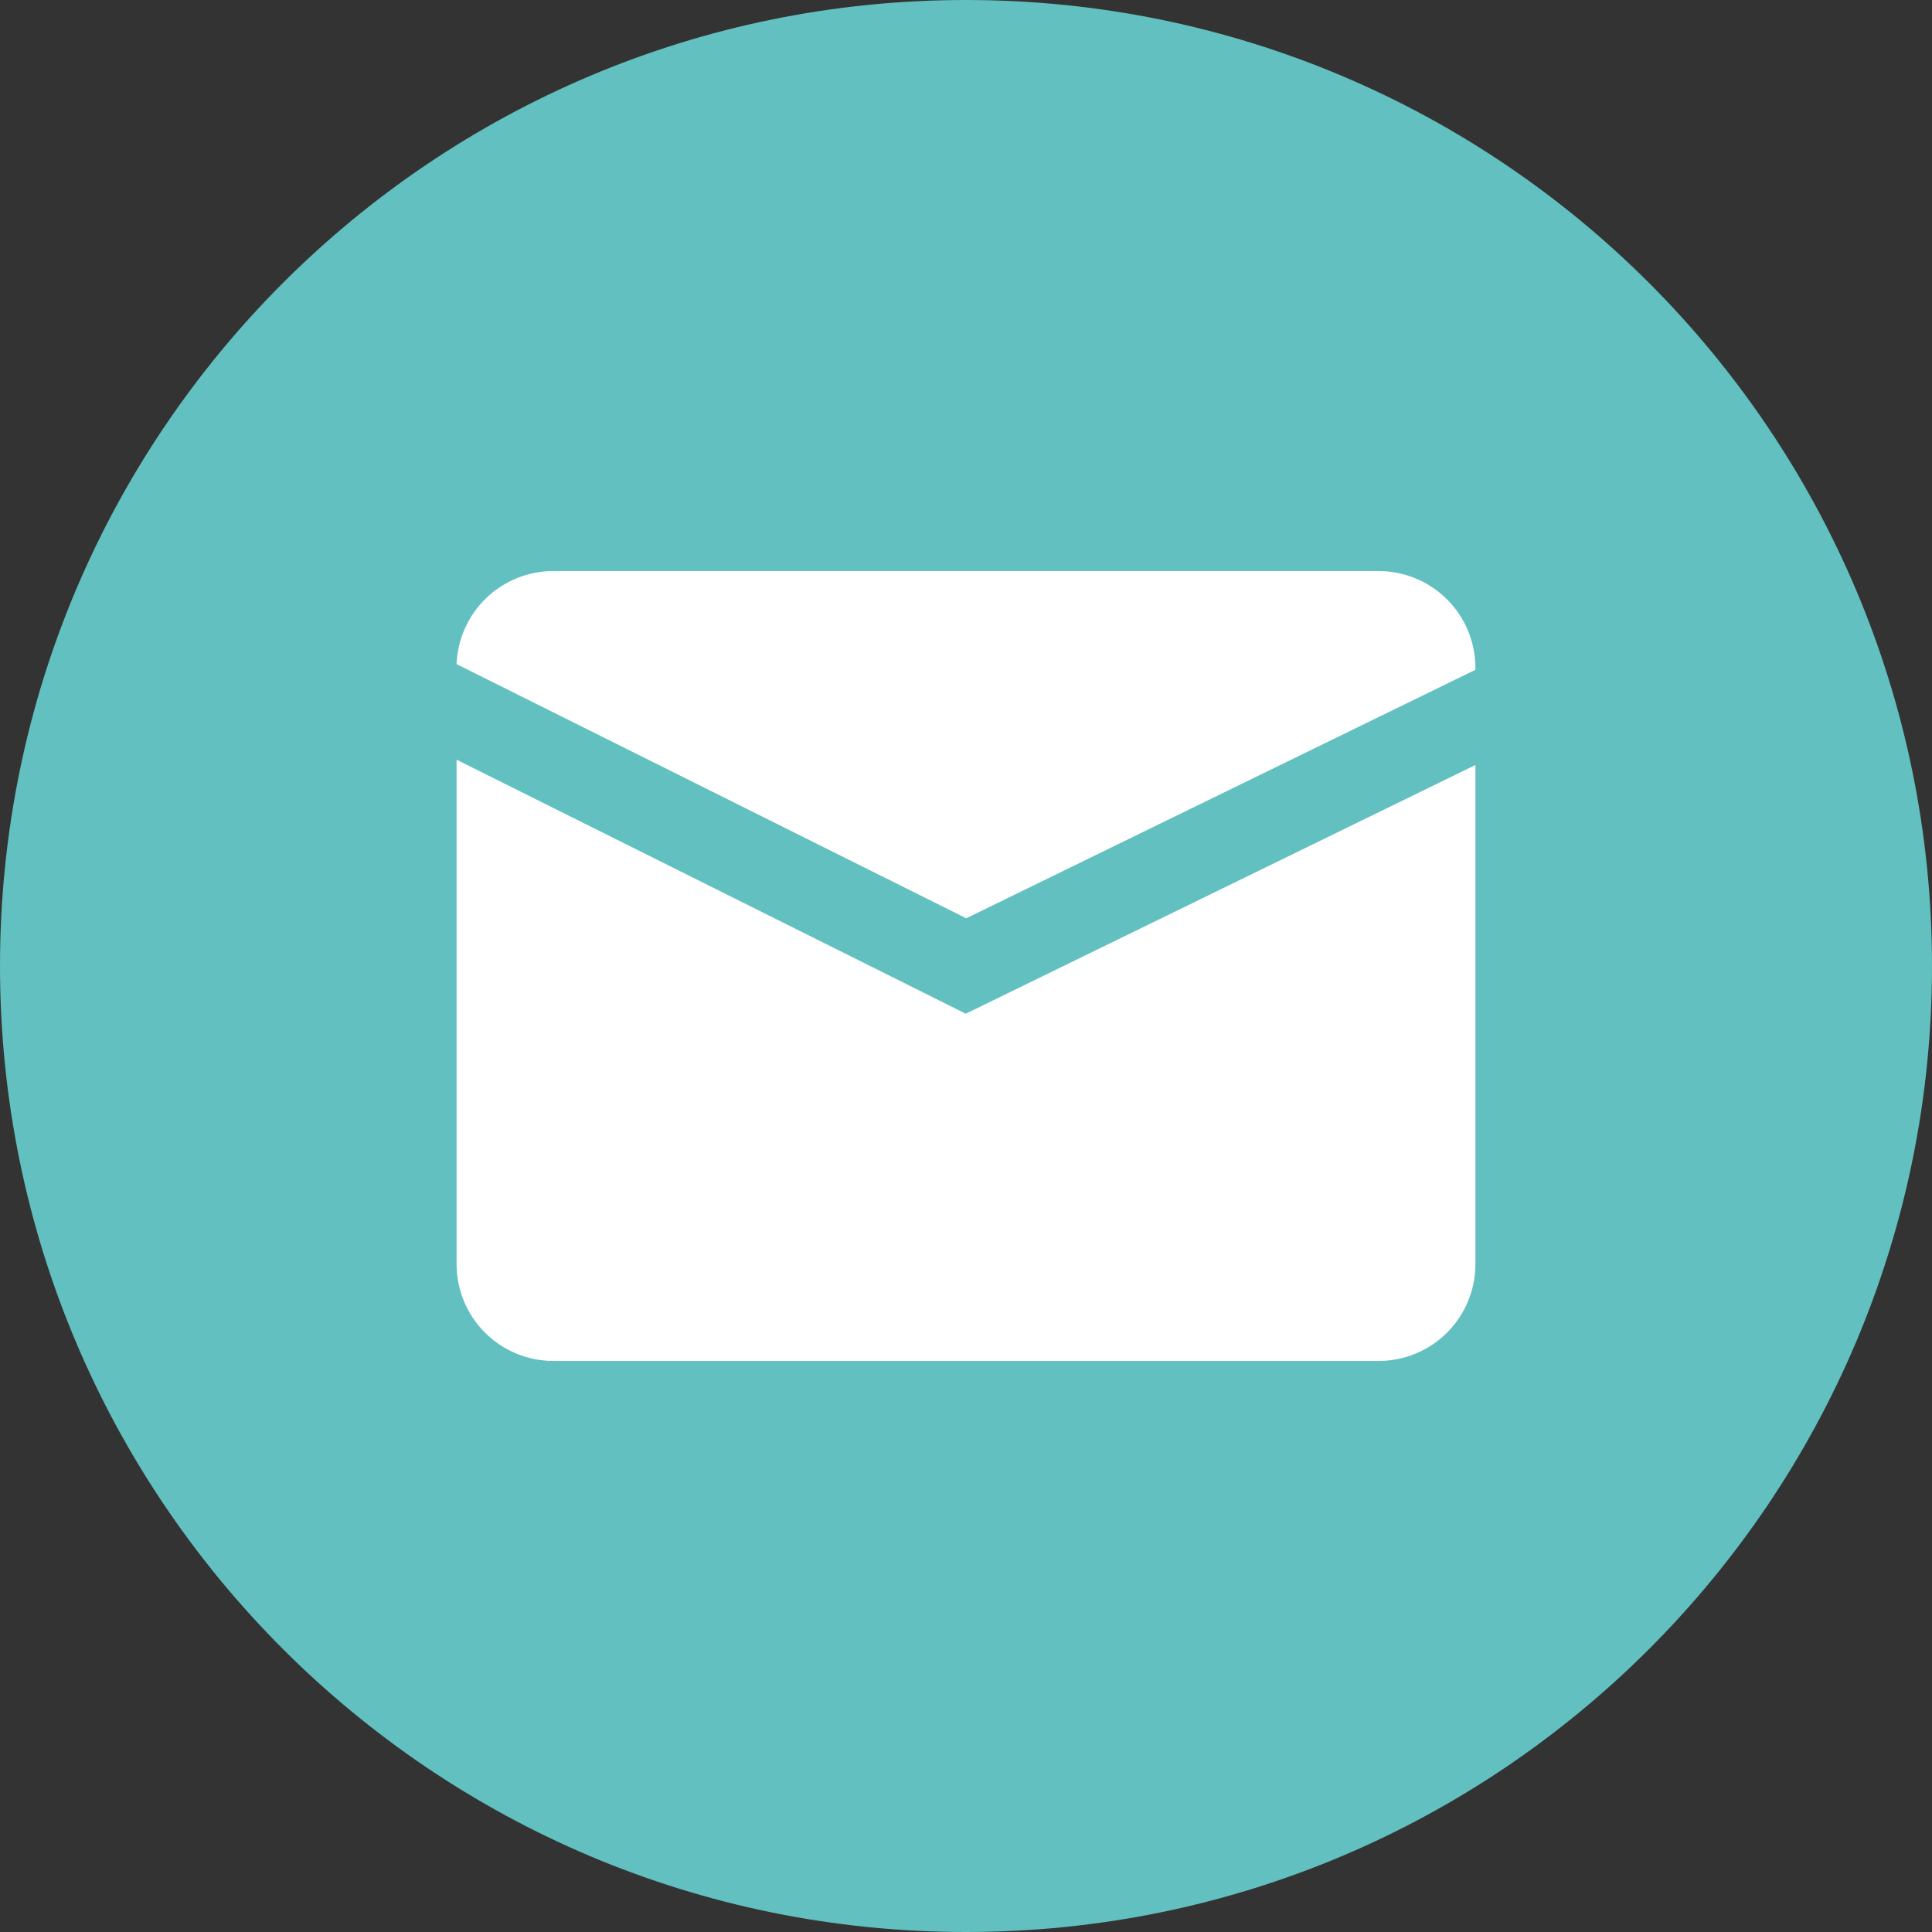
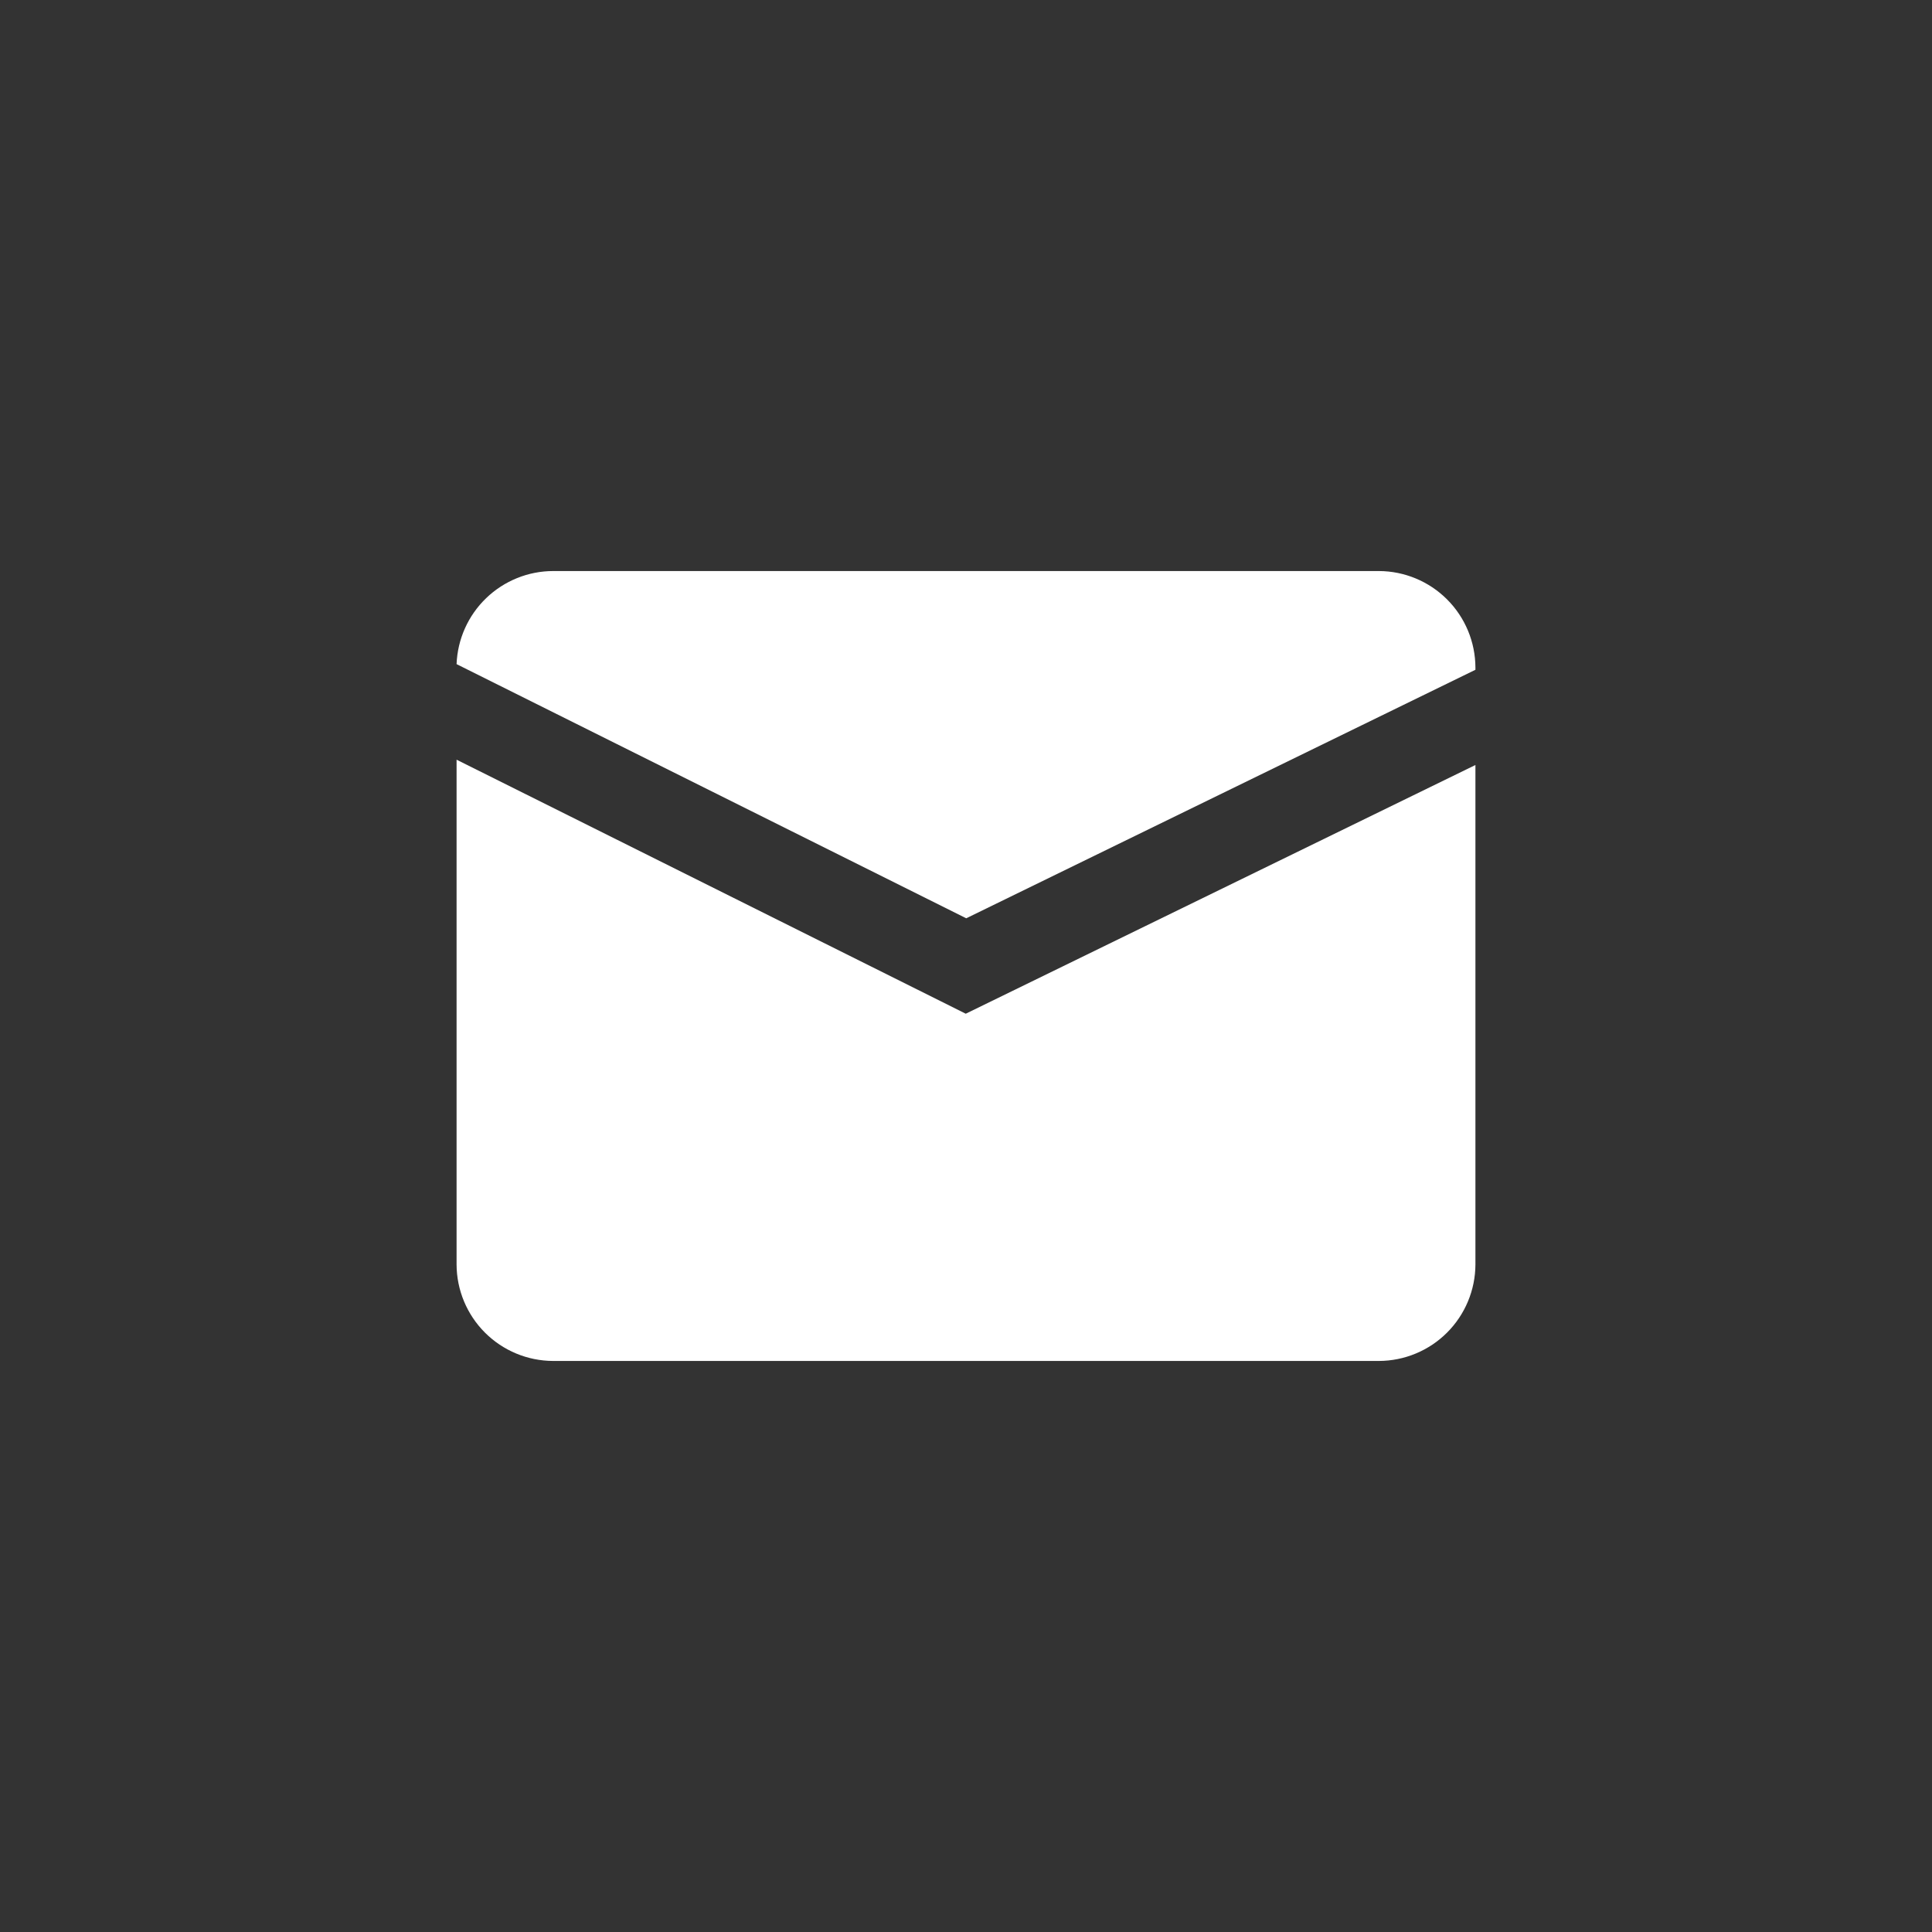
<svg xmlns="http://www.w3.org/2000/svg" width="56" height="56" viewBox="0 0 56 56" fill="none">
  <rect x="0" y="0" width="56" height="56" fill="#333333" stroke="none" />
  <g clip-path="url(#clip0_6226_2008)">
-     <path d="M28 56C43.464 56 56 43.464 56 28C56 12.536 43.464 0 28 0C12.536 0 0 12.536 0 28C0 43.464 12.536 56 28 56Z" fill="#62C0C0" />
    <path d="M27.993 29.383L13.234 22.02V36.65C13.236 37.391 13.532 38.102 14.056 38.626C14.581 39.151 15.292 39.446 16.033 39.448H39.967C40.708 39.446 41.419 39.151 41.944 38.626C42.468 38.102 42.764 37.391 42.766 36.65V22.174L27.993 29.383Z" fill="white" />
    <path d="M28.007 26.617L42.766 19.414V19.351C42.764 18.609 42.468 17.898 41.944 17.374C41.419 16.849 40.708 16.554 39.967 16.552H16.033C15.309 16.553 14.613 16.835 14.091 17.338C13.569 17.841 13.262 18.526 13.234 19.25L28.007 26.617Z" fill="white" />
  </g>
  <defs>
    <clipPath id="clip0_6226_2008">
      <rect width="56" height="56" fill="white" />
    </clipPath>
  </defs>
</svg>